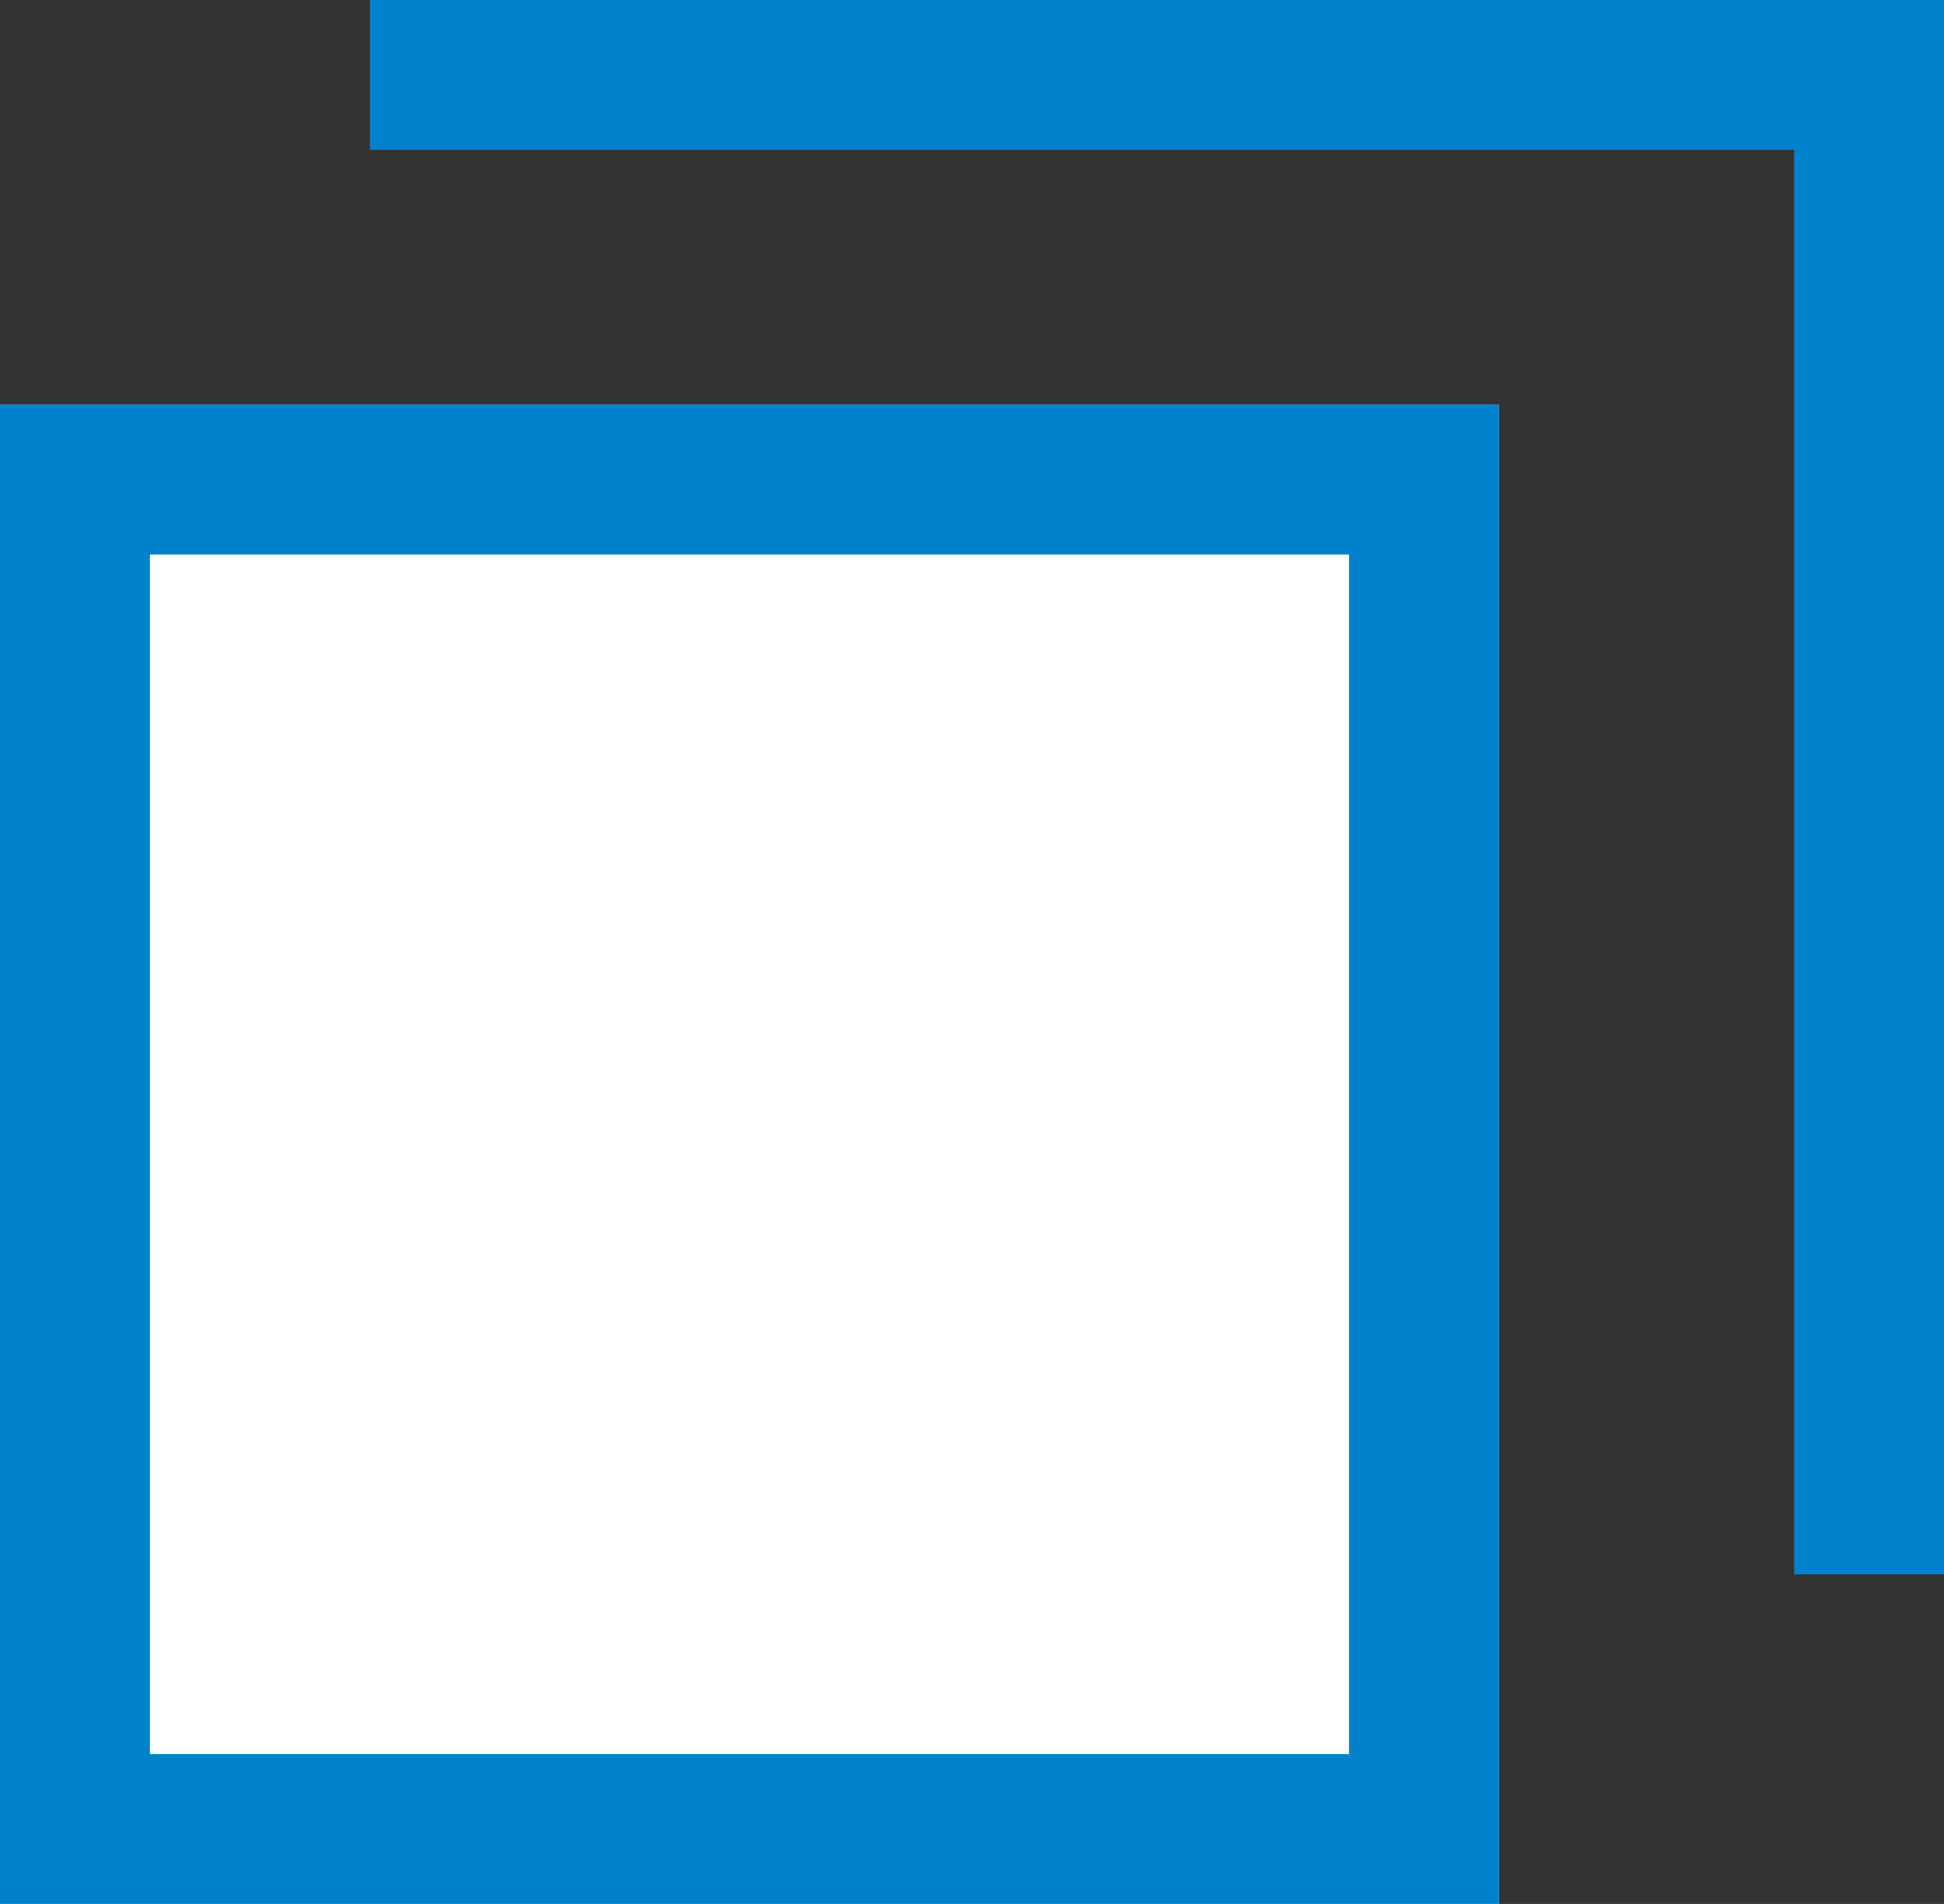
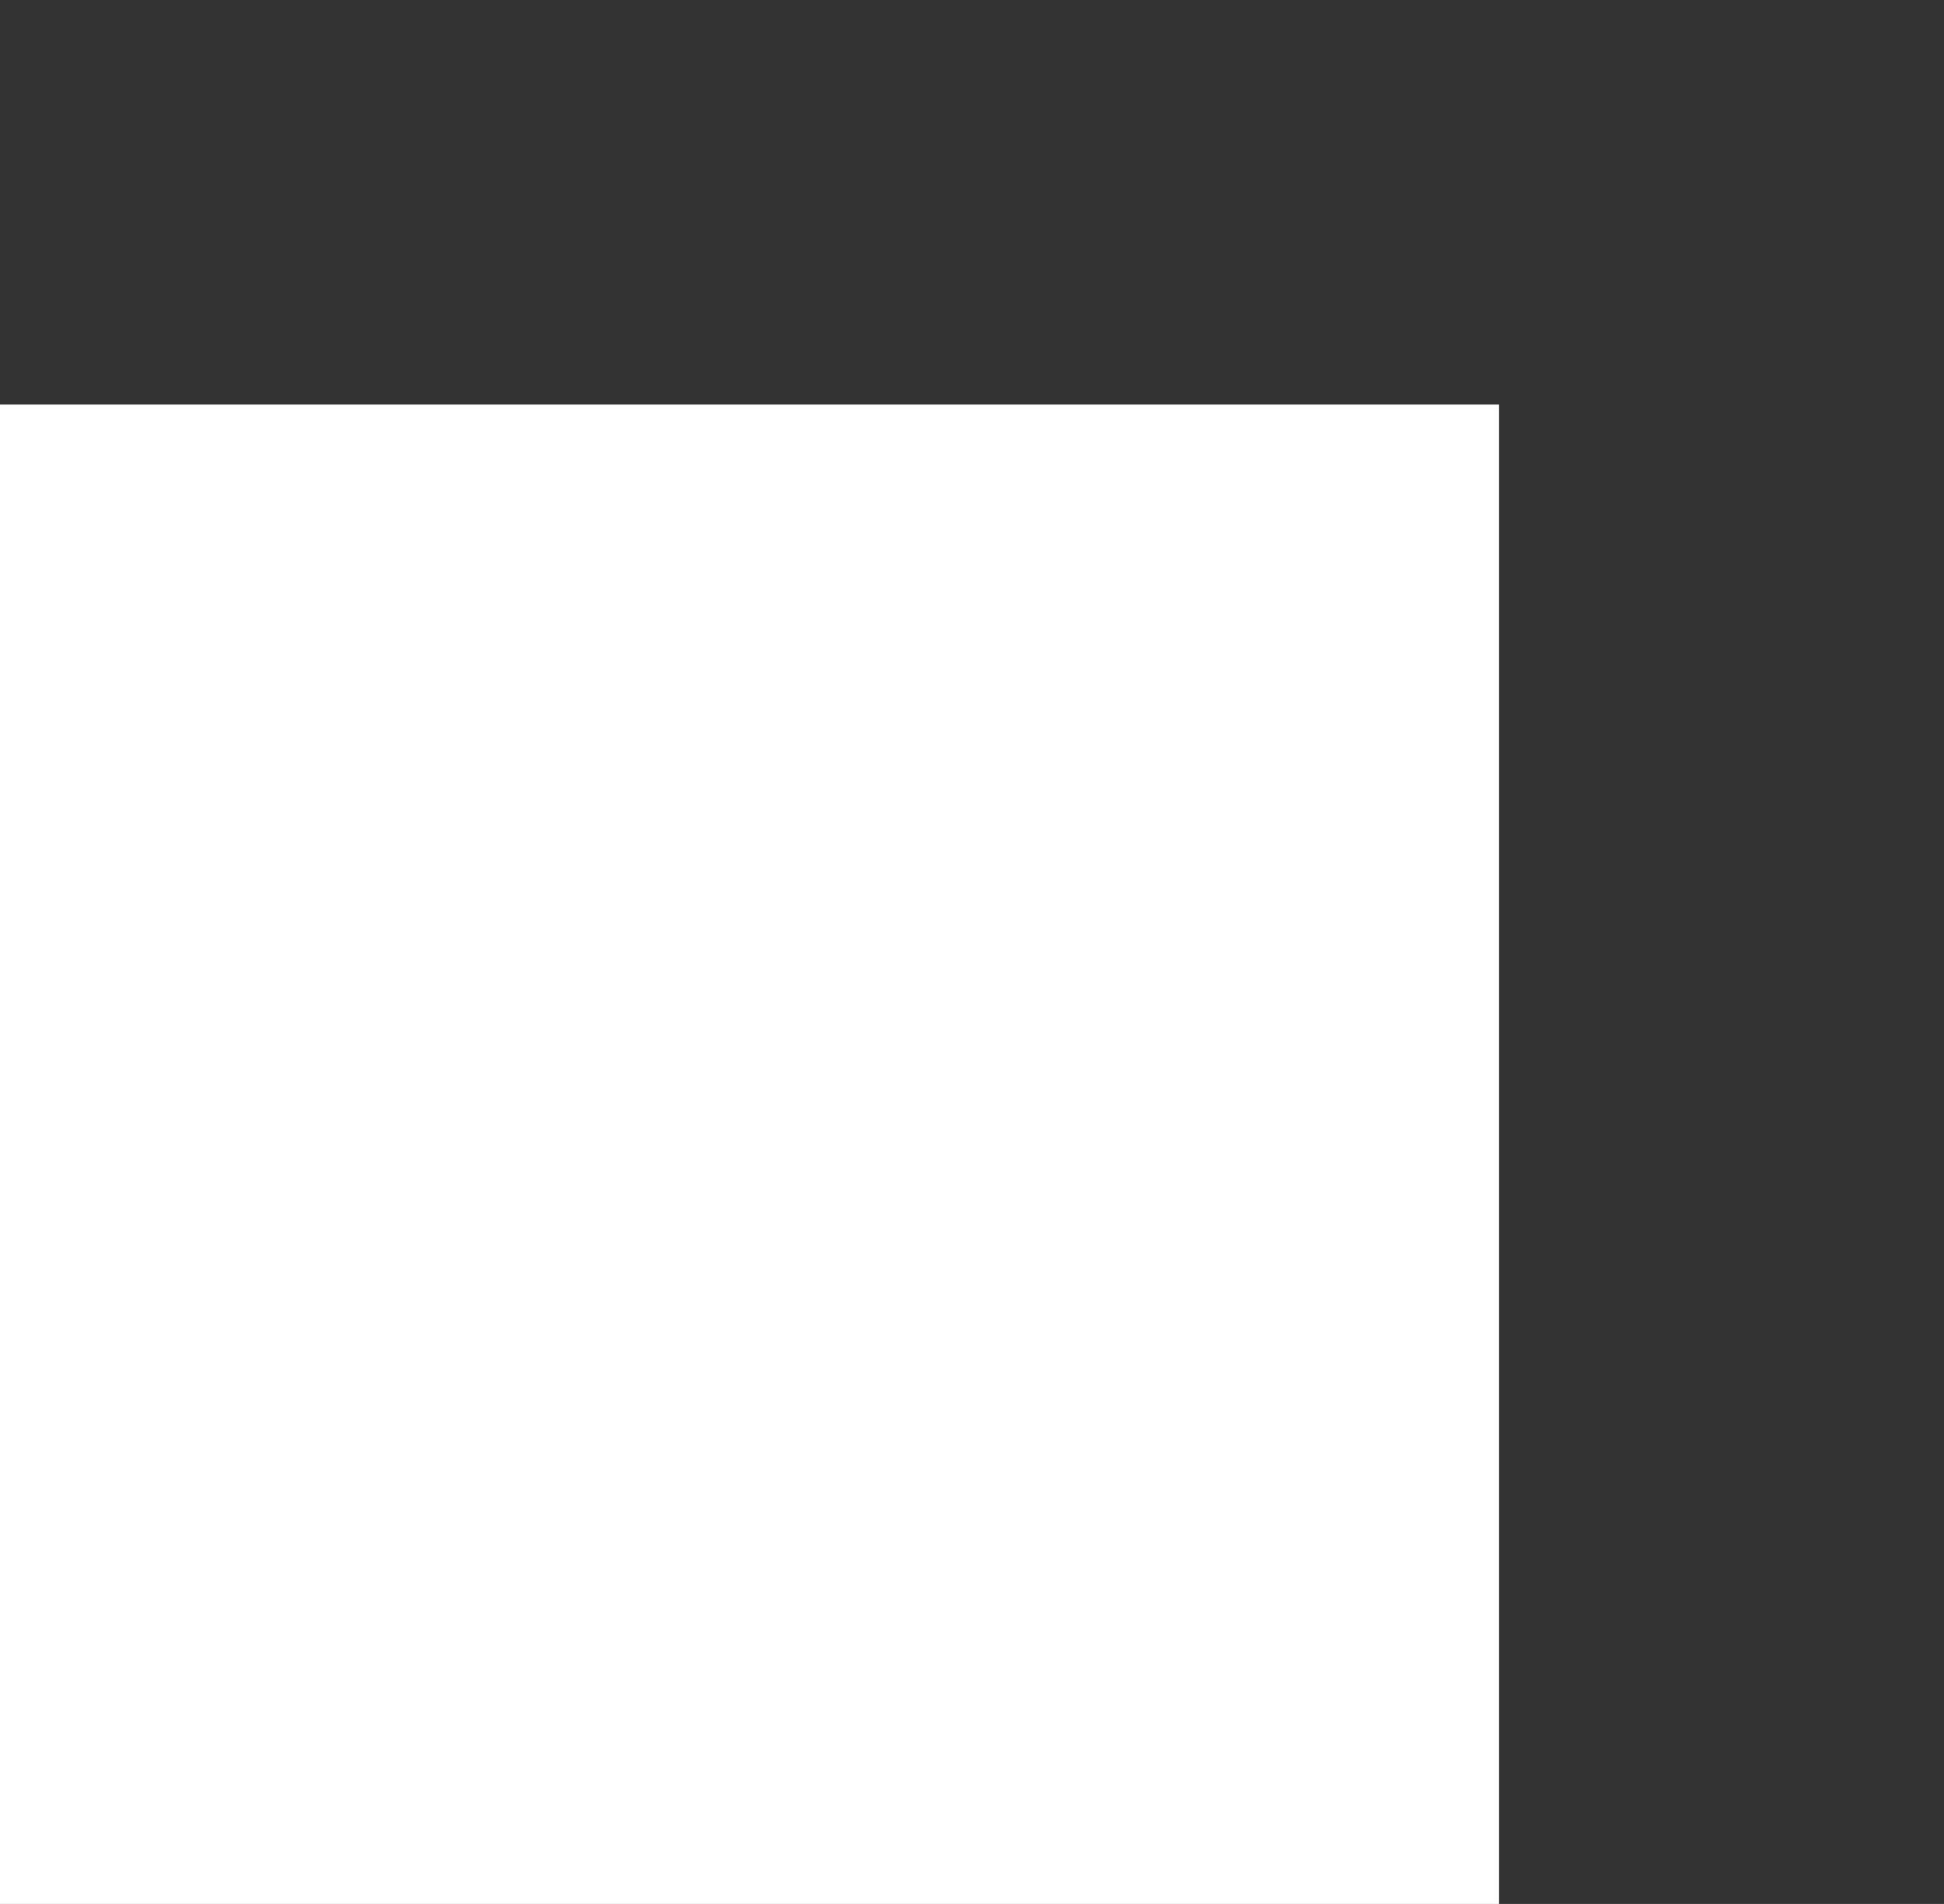
<svg xmlns="http://www.w3.org/2000/svg" width="12.968" height="12.698" viewBox="0 0 12.968 12.698">
  <rect x="0" y="0" width="12.968" height="12.698" fill="#333333" stroke="none" />
  <g transform="translate(0 0.5)">
    <g transform="translate(0 2.198)" fill="#fff" stroke="#0081cc" stroke-width="1">
      <rect width="10" height="10" stroke="none" />
-       <rect x="0.5" y="0.5" width="9" height="9" fill="none" />
    </g>
-     <path d="M-3046.462,7307.924h10v10" transform="translate(3048.93 -7307.924)" fill="none" stroke="#0081cc" stroke-width="1" />
  </g>
</svg>